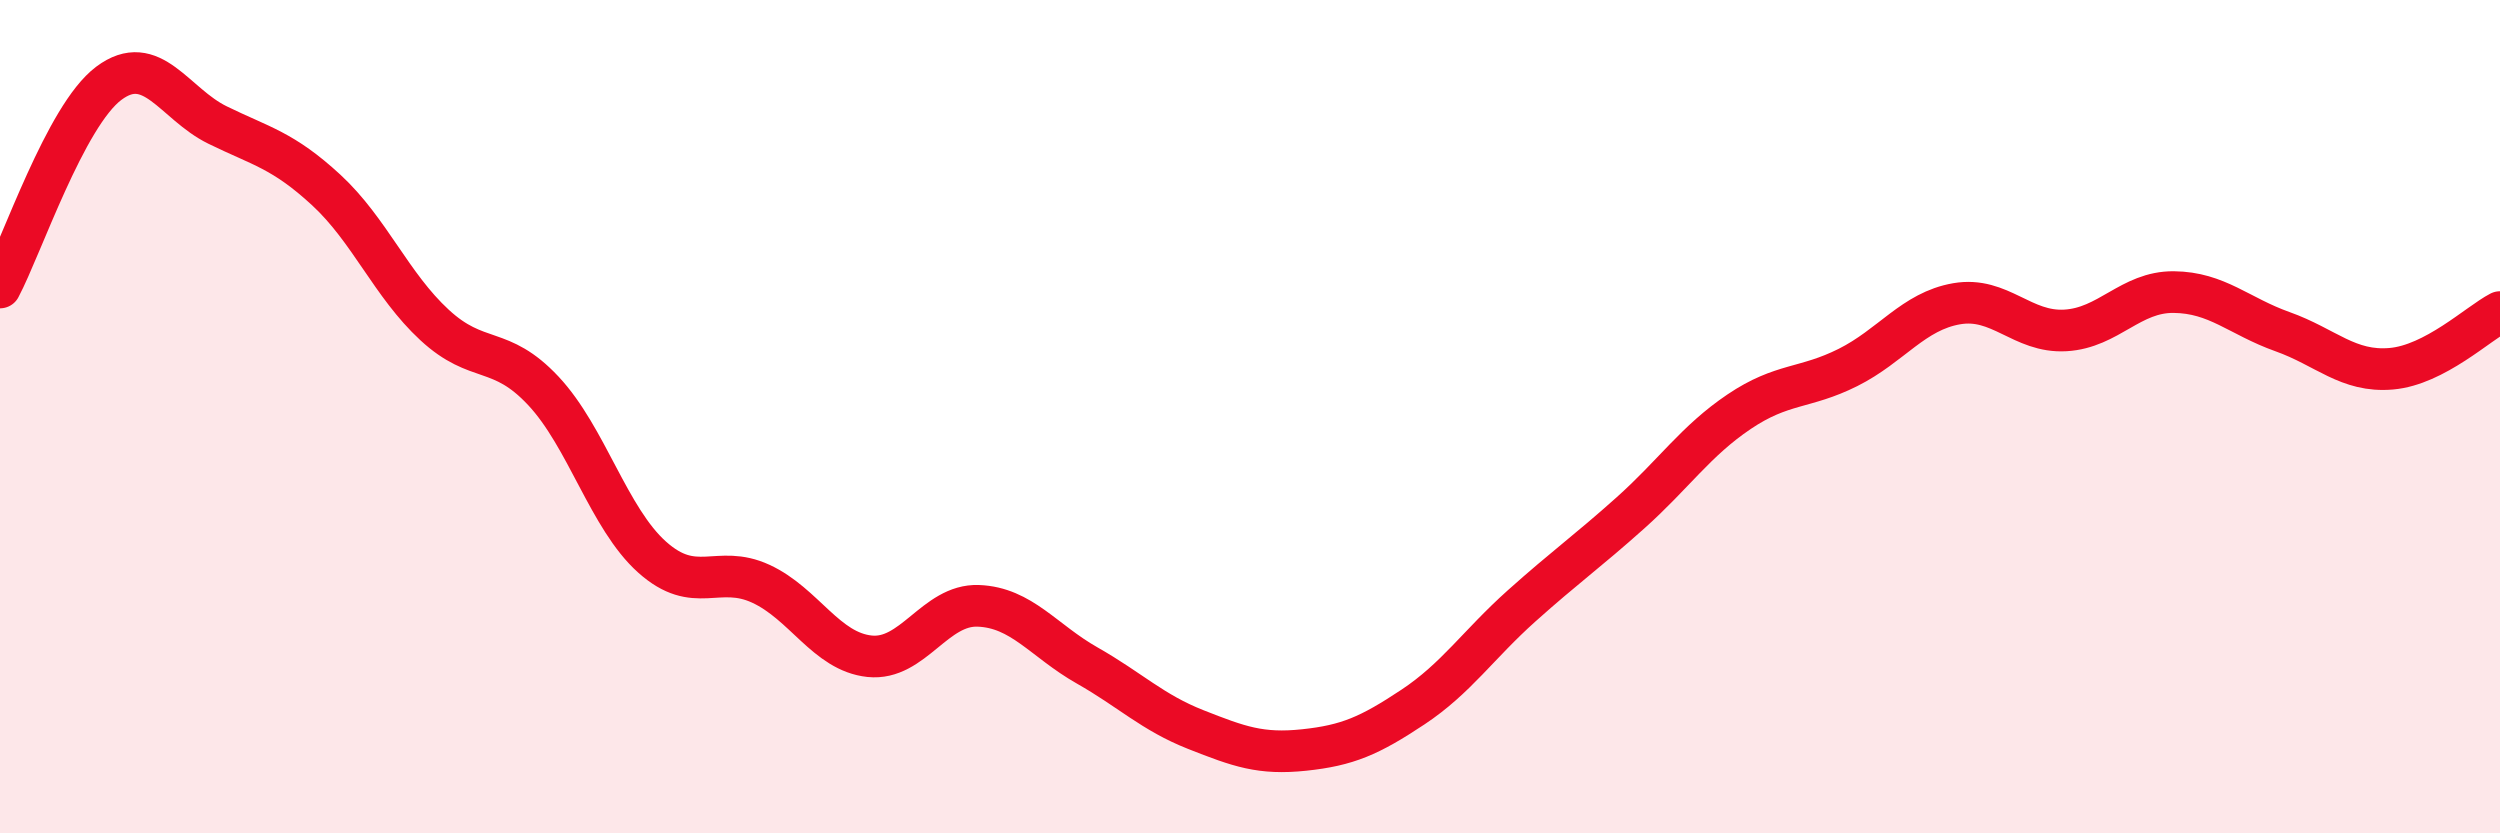
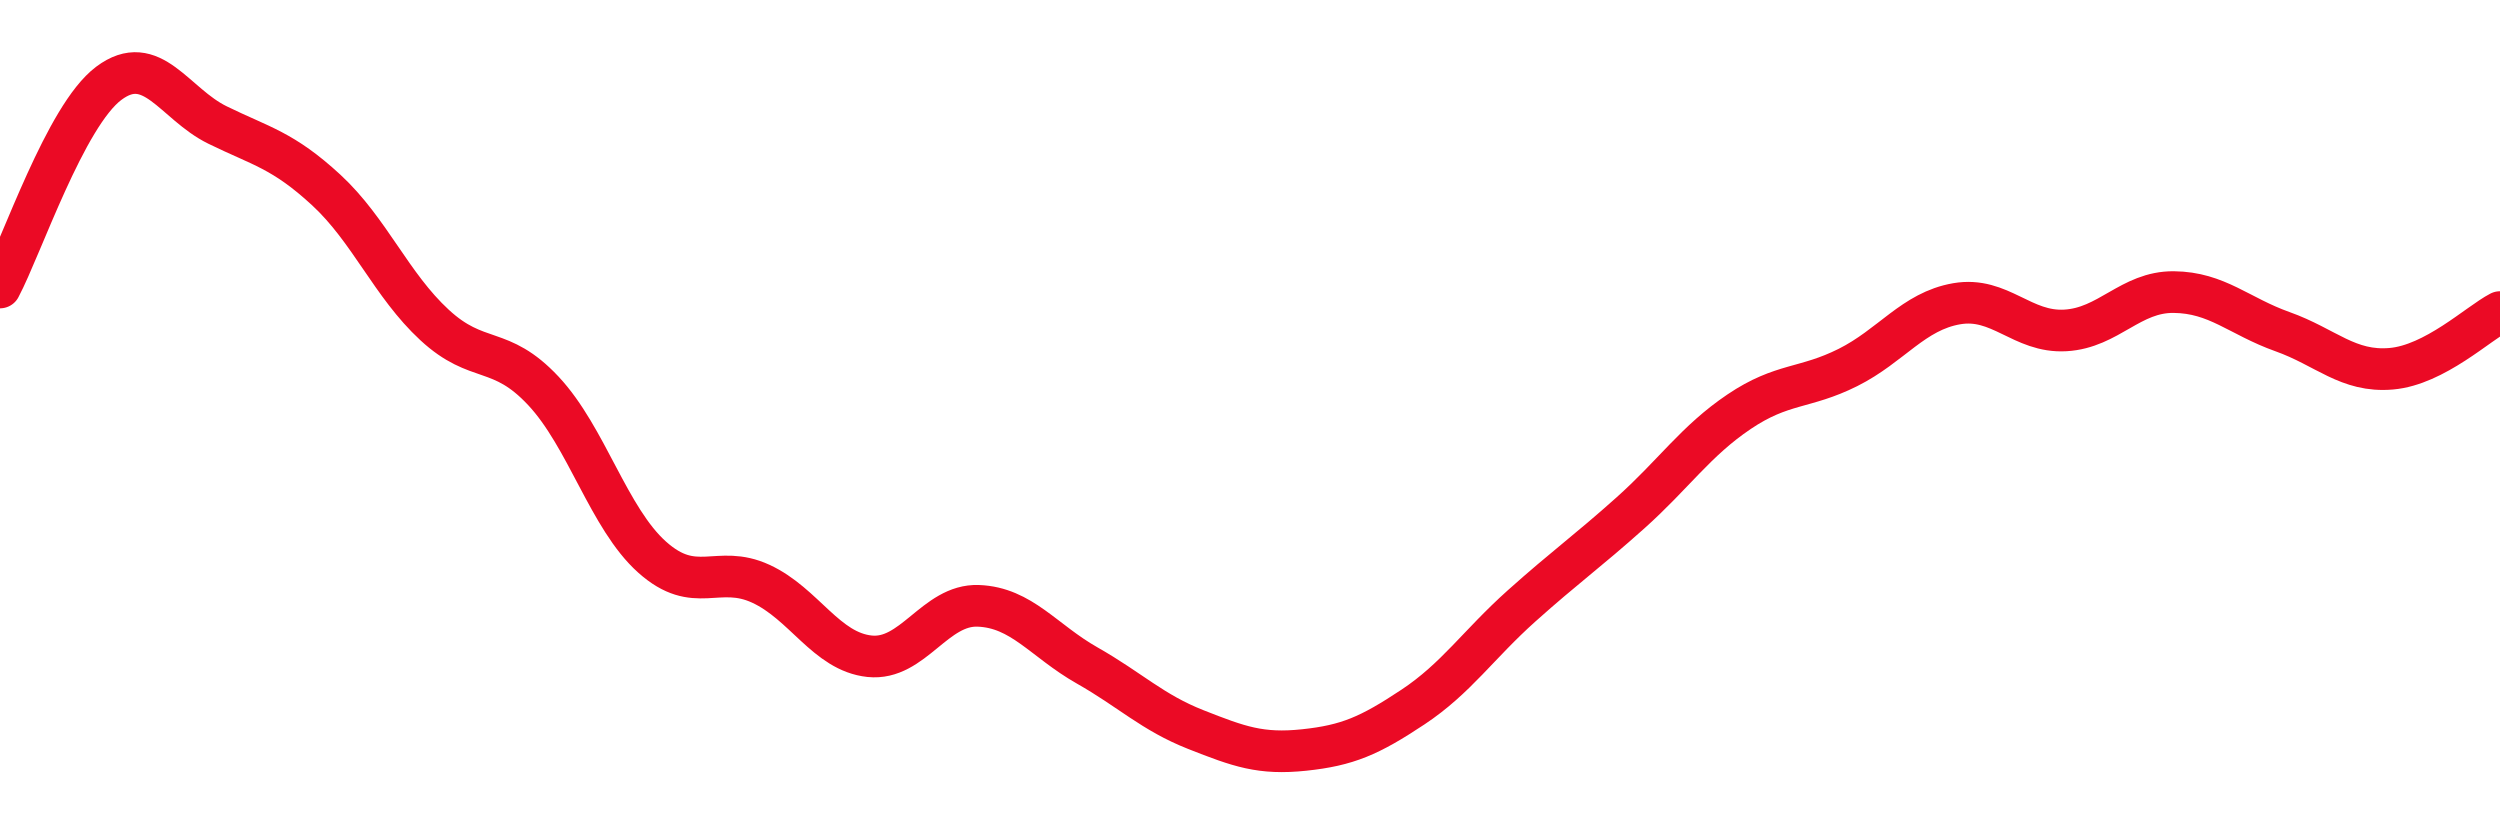
<svg xmlns="http://www.w3.org/2000/svg" width="60" height="20" viewBox="0 0 60 20">
-   <path d="M 0,6.9 C 0.52,5.92 1.57,2.78 2.61,2 C 3.65,1.22 4.18,2.49 5.22,3 C 6.26,3.51 6.79,3.6 7.83,4.56 C 8.87,5.52 9.39,6.84 10.43,7.8 C 11.47,8.76 12,8.27 13.04,9.38 C 14.08,10.49 14.61,12.44 15.65,13.37 C 16.69,14.3 17.22,13.53 18.26,14.01 C 19.3,14.49 19.83,15.64 20.87,15.75 C 21.91,15.86 22.44,14.5 23.48,14.54 C 24.52,14.58 25.05,15.38 26.09,15.97 C 27.13,16.56 27.66,17.1 28.7,17.51 C 29.74,17.92 30.26,18.11 31.3,18 C 32.34,17.89 32.87,17.66 33.91,16.97 C 34.95,16.28 35.48,15.47 36.52,14.54 C 37.56,13.61 38.09,13.24 39.13,12.31 C 40.17,11.38 40.7,10.58 41.74,9.88 C 42.78,9.18 43.31,9.34 44.35,8.82 C 45.39,8.3 45.92,7.47 46.96,7.29 C 48,7.11 48.53,7.99 49.57,7.93 C 50.61,7.87 51.13,7 52.17,7.01 C 53.21,7.02 53.74,7.59 54.78,7.96 C 55.82,8.33 56.35,8.94 57.39,8.85 C 58.43,8.76 59.48,7.76 60,7.49L60 20L0 20Z" fill="#EB0A25" opacity="0.1" stroke-linecap="round" stroke-linejoin="round" />
  <path d="M 0,6.9 C 0.52,5.92 1.57,2.78 2.61,2 C 3.65,1.22 4.18,2.49 5.22,3 C 6.26,3.51 6.79,3.6 7.83,4.56 C 8.87,5.52 9.39,6.84 10.43,7.8 C 11.47,8.76 12,8.27 13.04,9.38 C 14.08,10.49 14.61,12.44 15.65,13.37 C 16.69,14.3 17.22,13.53 18.26,14.01 C 19.3,14.49 19.83,15.64 20.87,15.75 C 21.91,15.86 22.44,14.5 23.48,14.54 C 24.52,14.58 25.05,15.38 26.09,15.97 C 27.13,16.56 27.66,17.1 28.7,17.51 C 29.74,17.92 30.26,18.11 31.3,18 C 32.34,17.89 32.87,17.66 33.91,16.97 C 34.95,16.28 35.48,15.47 36.52,14.54 C 37.56,13.61 38.09,13.24 39.13,12.31 C 40.17,11.38 40.7,10.58 41.74,9.88 C 42.78,9.18 43.31,9.34 44.35,8.82 C 45.39,8.3 45.92,7.47 46.96,7.29 C 48,7.11 48.53,7.99 49.57,7.93 C 50.61,7.87 51.13,7 52.17,7.01 C 53.21,7.02 53.74,7.59 54.78,7.96 C 55.82,8.33 56.35,8.94 57.39,8.85 C 58.43,8.76 59.48,7.76 60,7.49" stroke="#EB0A25" stroke-width="1" fill="none" stroke-linecap="round" stroke-linejoin="round" />
</svg>